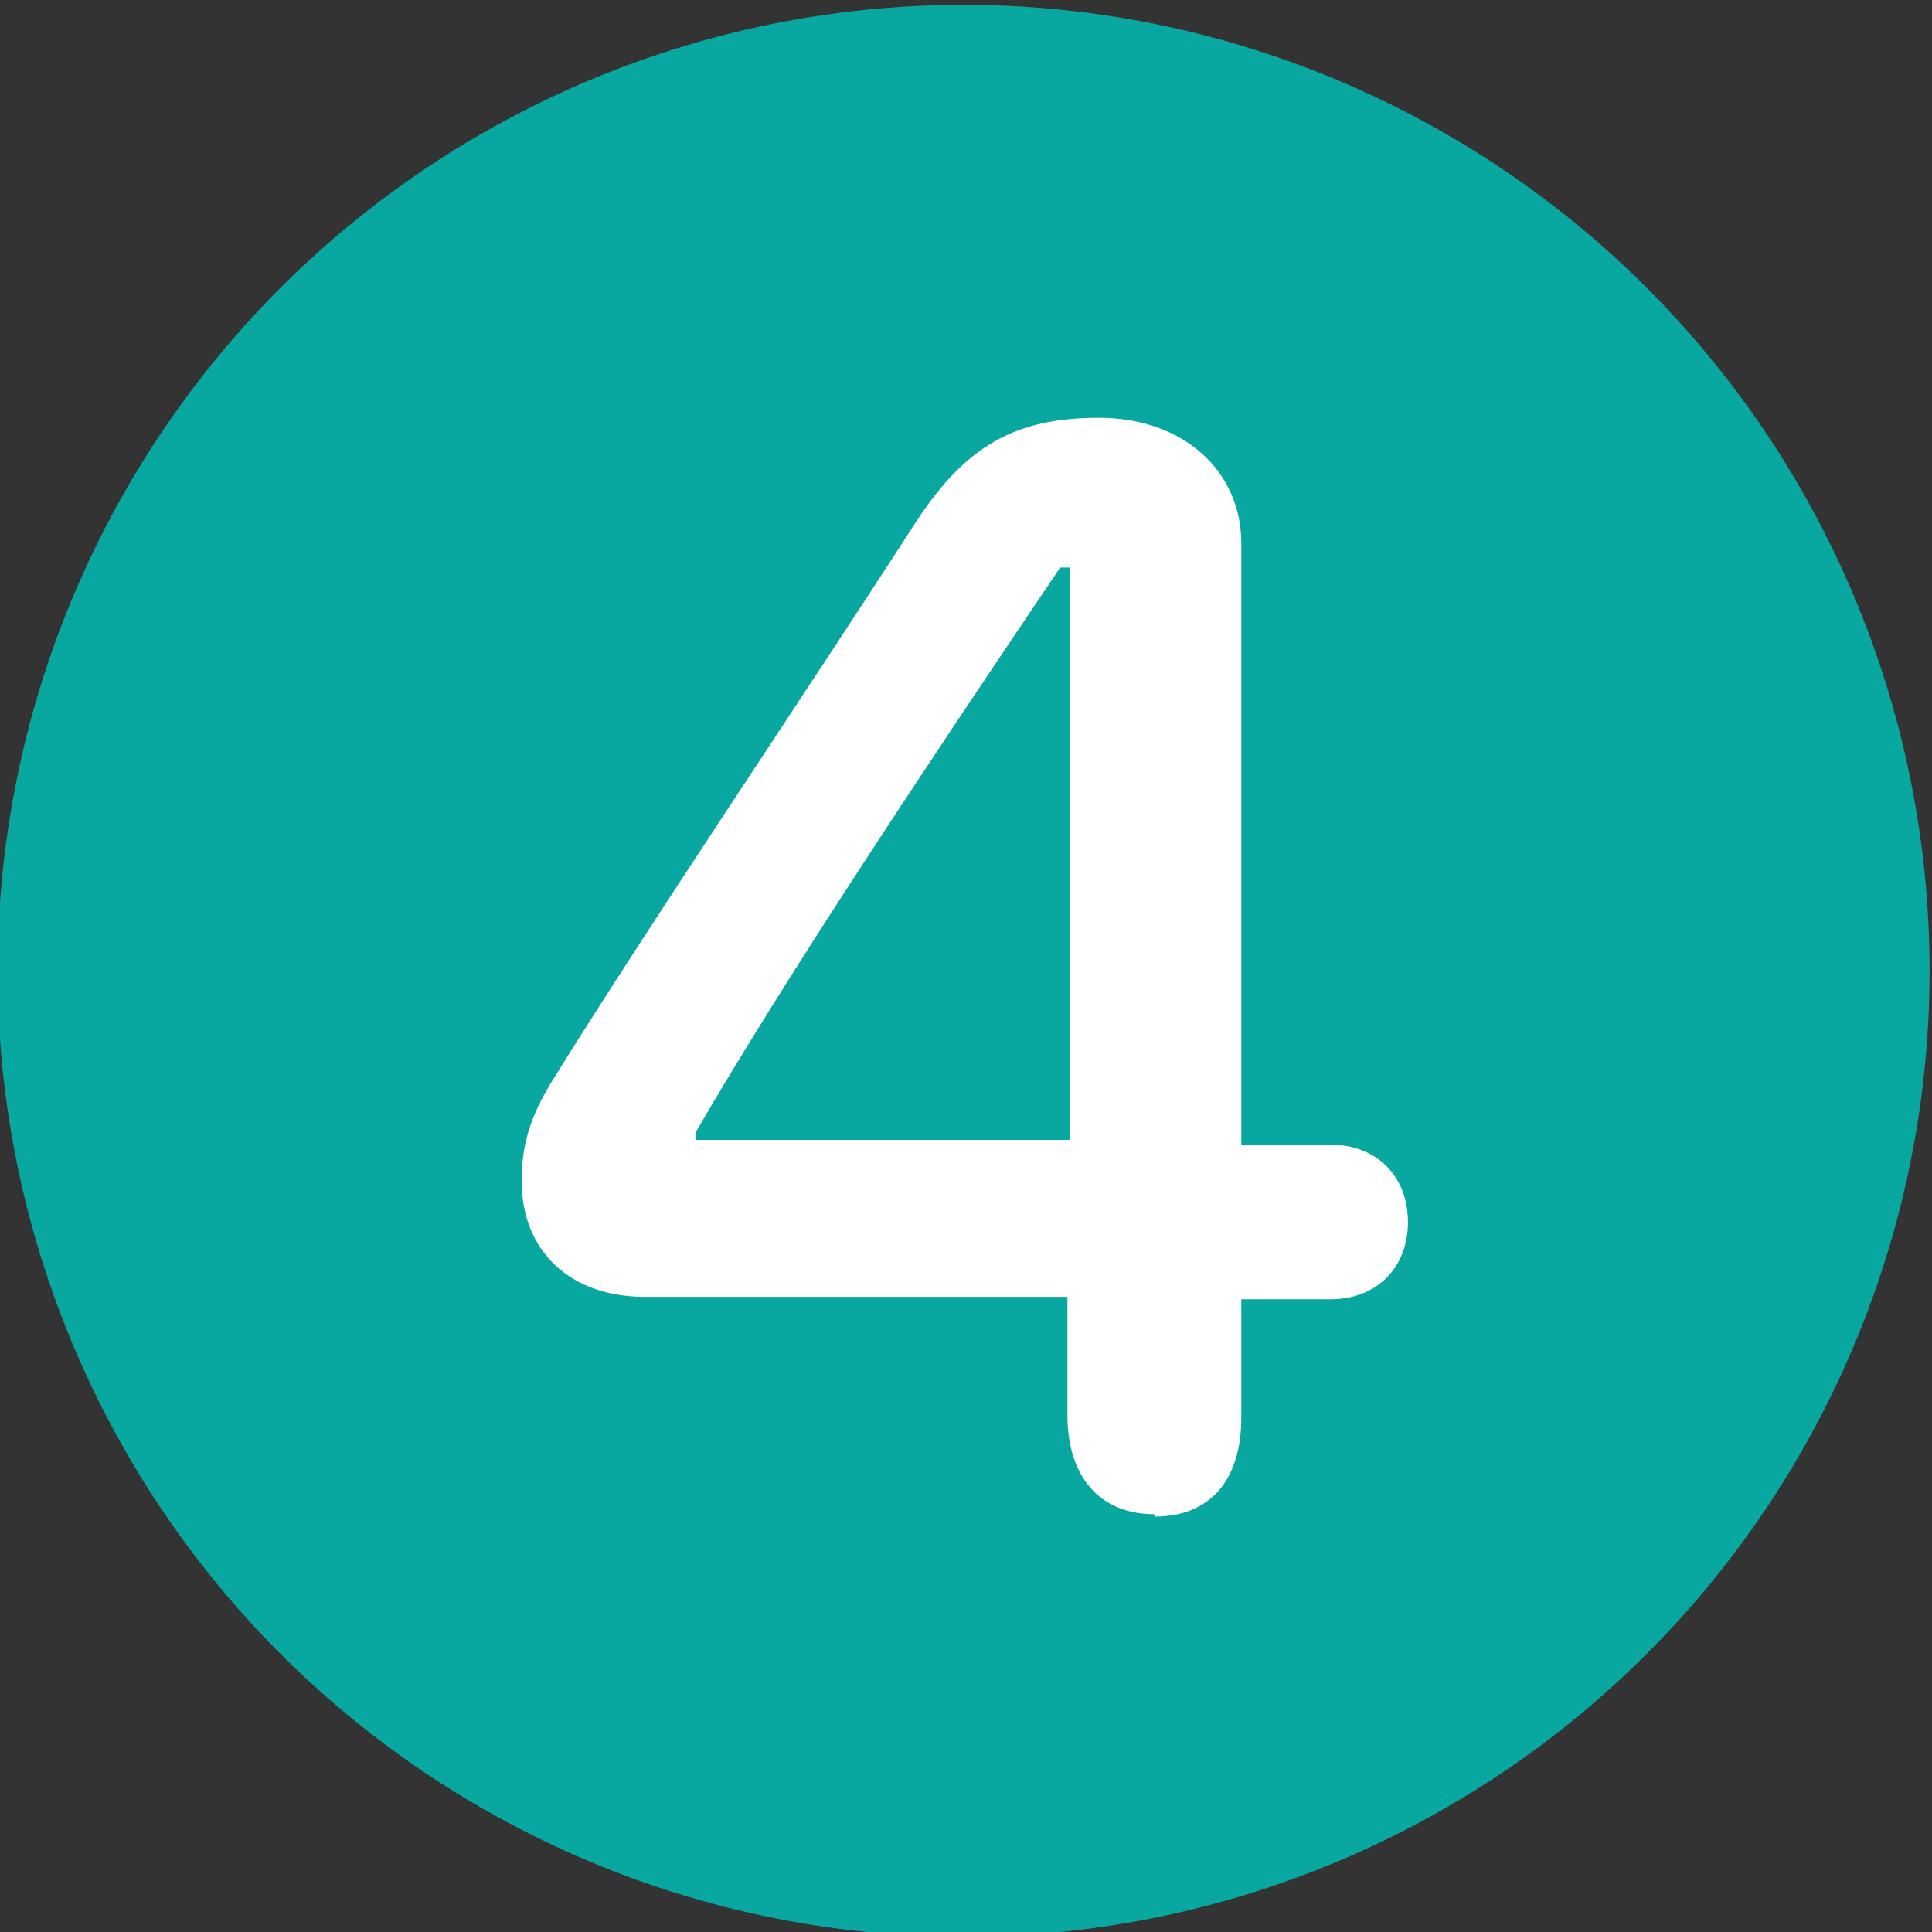
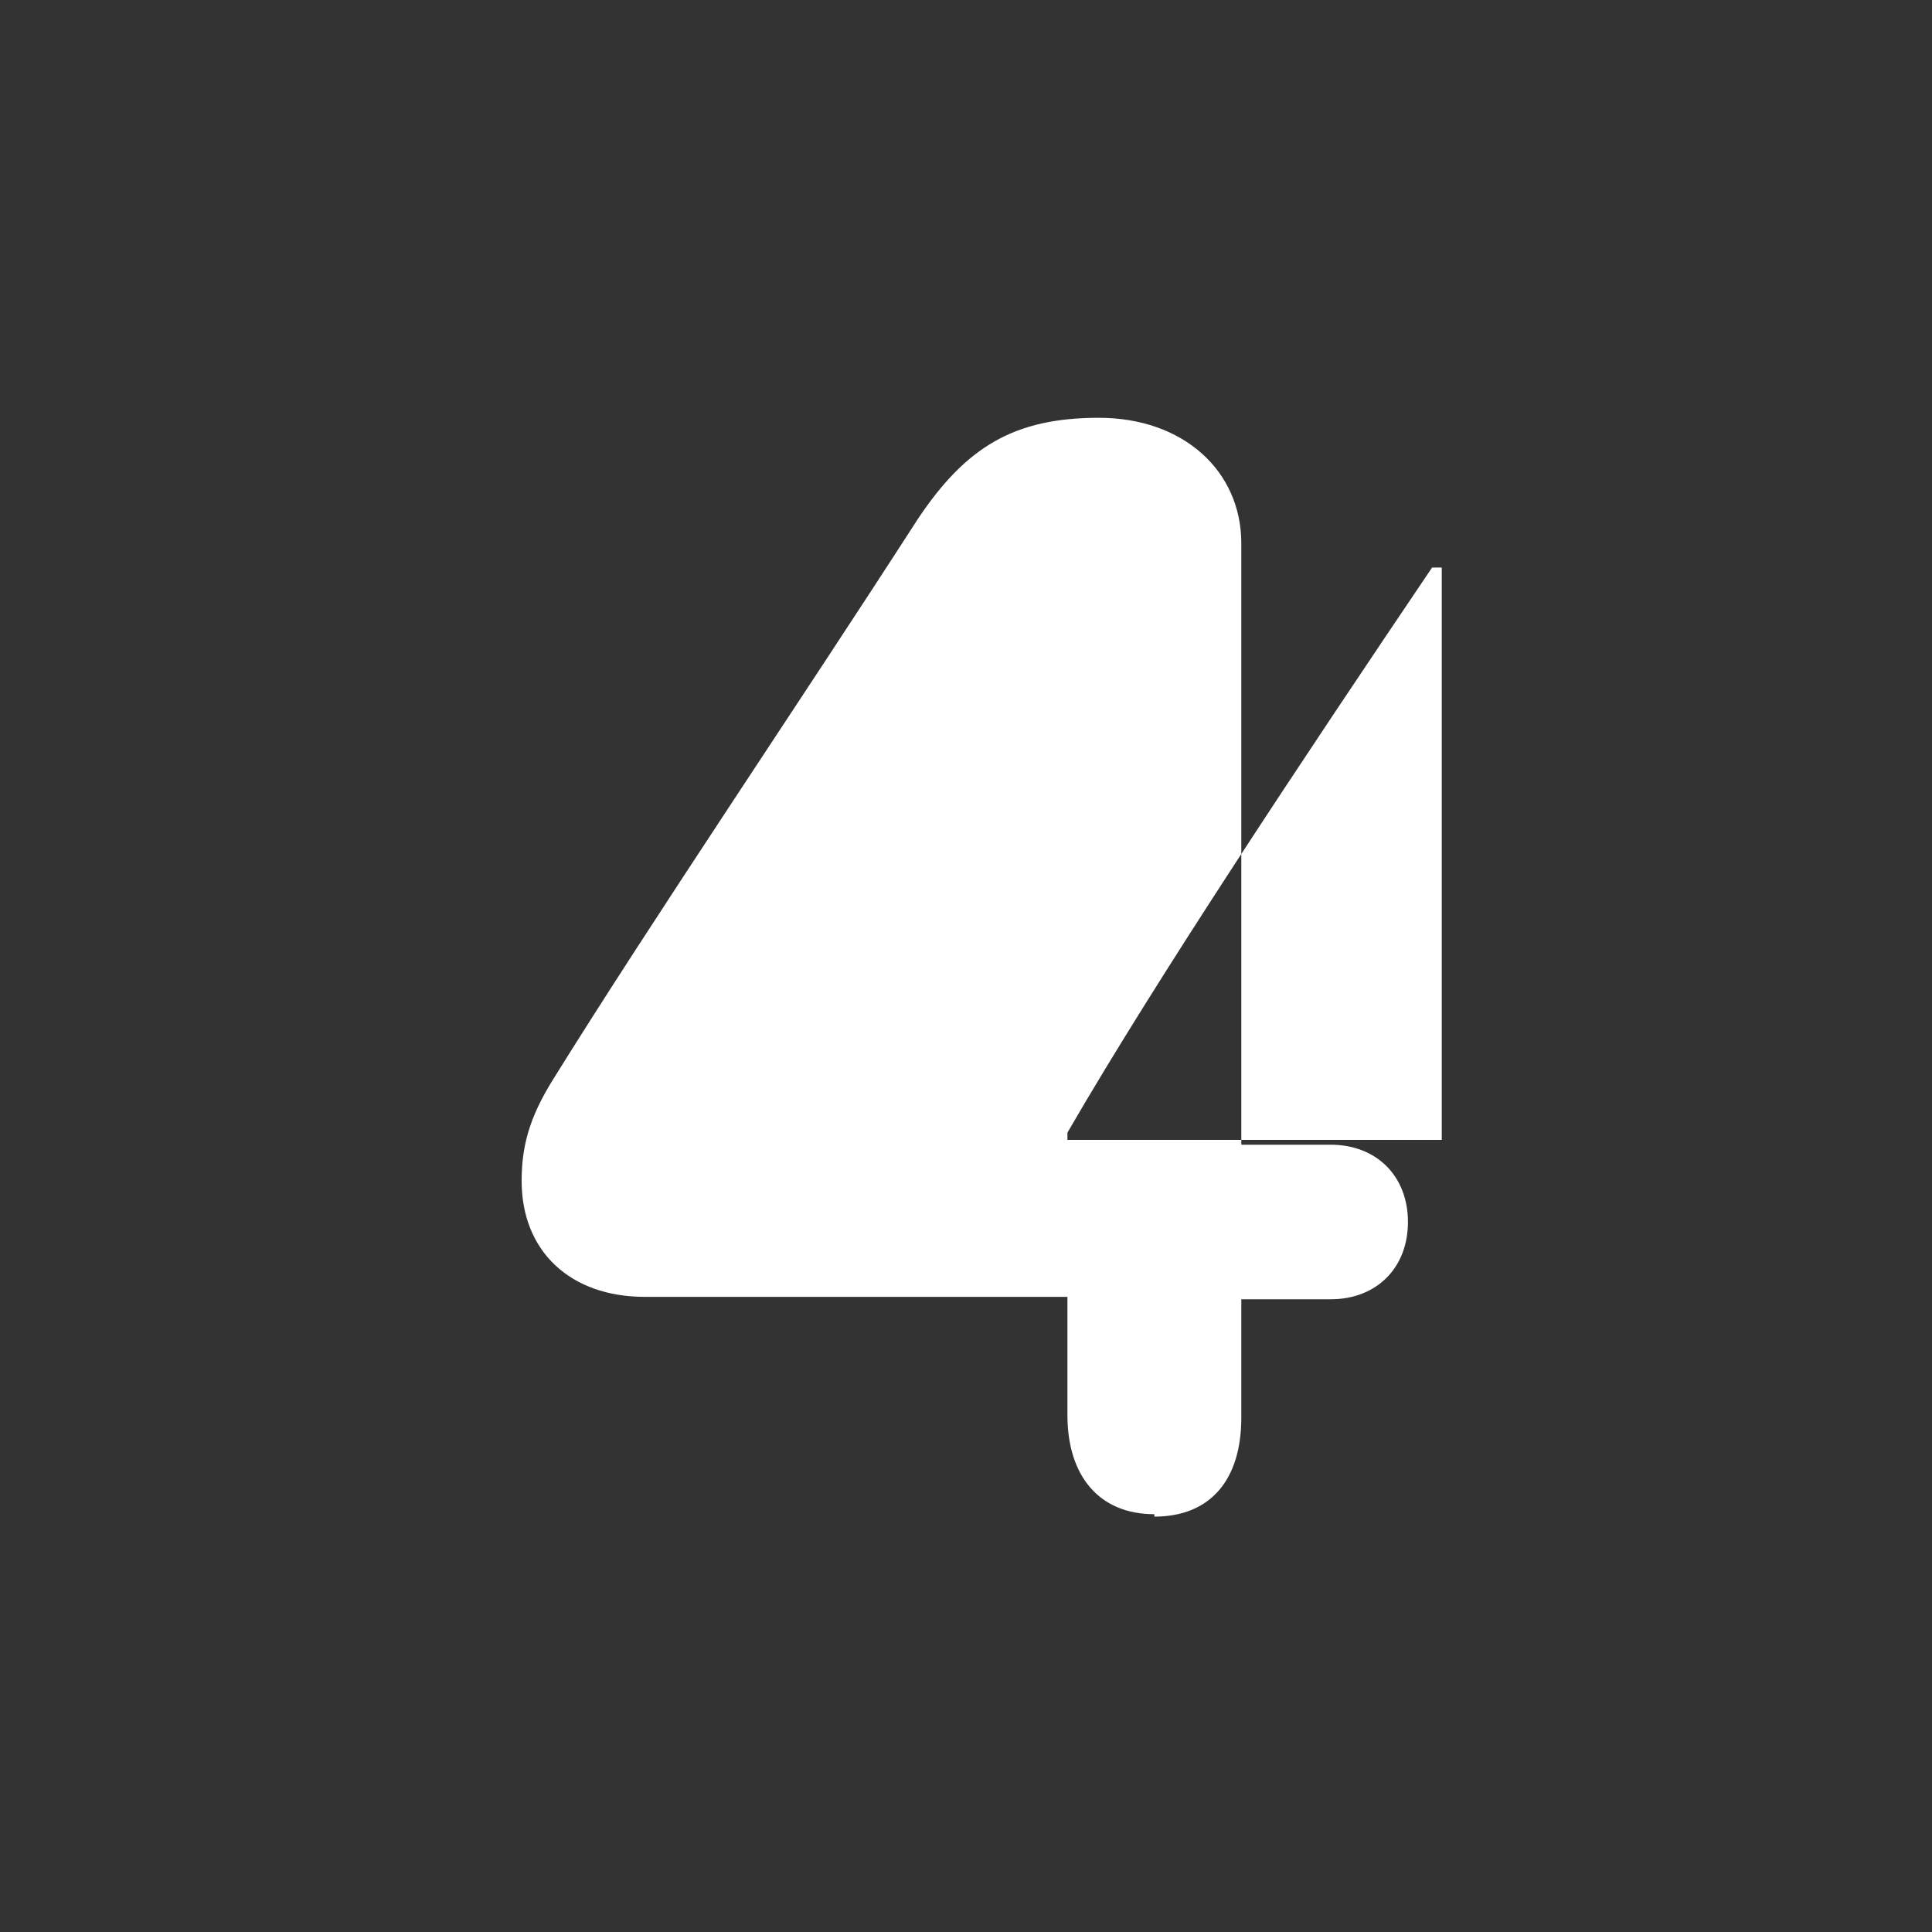
<svg xmlns="http://www.w3.org/2000/svg" viewBox="0 0 80 80">
  <rect x="0" y="0" width="80" height="80" fill="#333333" stroke="none" />
  <defs>
    <style>      .cls-1 {        fill: #fff;      }      .cls-2 {        fill: #08a8a0;      }    </style>
  </defs>
  <g>
    <g id="Layer_1">
-       <circle class="cls-2" cx="39.9" cy="40.2" r="40" />
      <g id="Regular-M">
-         <path class="cls-1" d="M47.8,62.8c2.3,0,3.6-1.5,3.6-4.1v-4.9h3.7c1.9,0,3.2-1.3,3.2-3.2s-1.3-3.2-3.2-3.2h-3.7v-24.9c0-3-2.4-5.2-5.9-5.2s-5.5,1.2-7.5,4.2c-4.9,7.6-11,16.6-15.1,23.2-1,1.6-1.3,2.8-1.3,4.2,0,2.9,2,4.8,5.1,4.8h17.5v4.9c0,2.5,1.3,4.1,3.6,4.1h0ZM44.2,47.2h-15.4v-.3c3.7-6.4,9.9-15.7,15.1-23.4h.4v23.7h0Z" />
+         <path class="cls-1" d="M47.8,62.8c2.3,0,3.6-1.5,3.6-4.1v-4.9h3.7c1.9,0,3.2-1.3,3.2-3.2s-1.3-3.2-3.2-3.2h-3.7v-24.9c0-3-2.4-5.2-5.9-5.2s-5.5,1.2-7.5,4.2c-4.9,7.6-11,16.6-15.1,23.2-1,1.6-1.3,2.8-1.3,4.2,0,2.9,2,4.8,5.1,4.8h17.5v4.9c0,2.5,1.3,4.1,3.6,4.1h0ZM44.2,47.2v-.3c3.7-6.4,9.9-15.7,15.1-23.4h.4v23.7h0Z" />
      </g>
    </g>
  </g>
</svg>